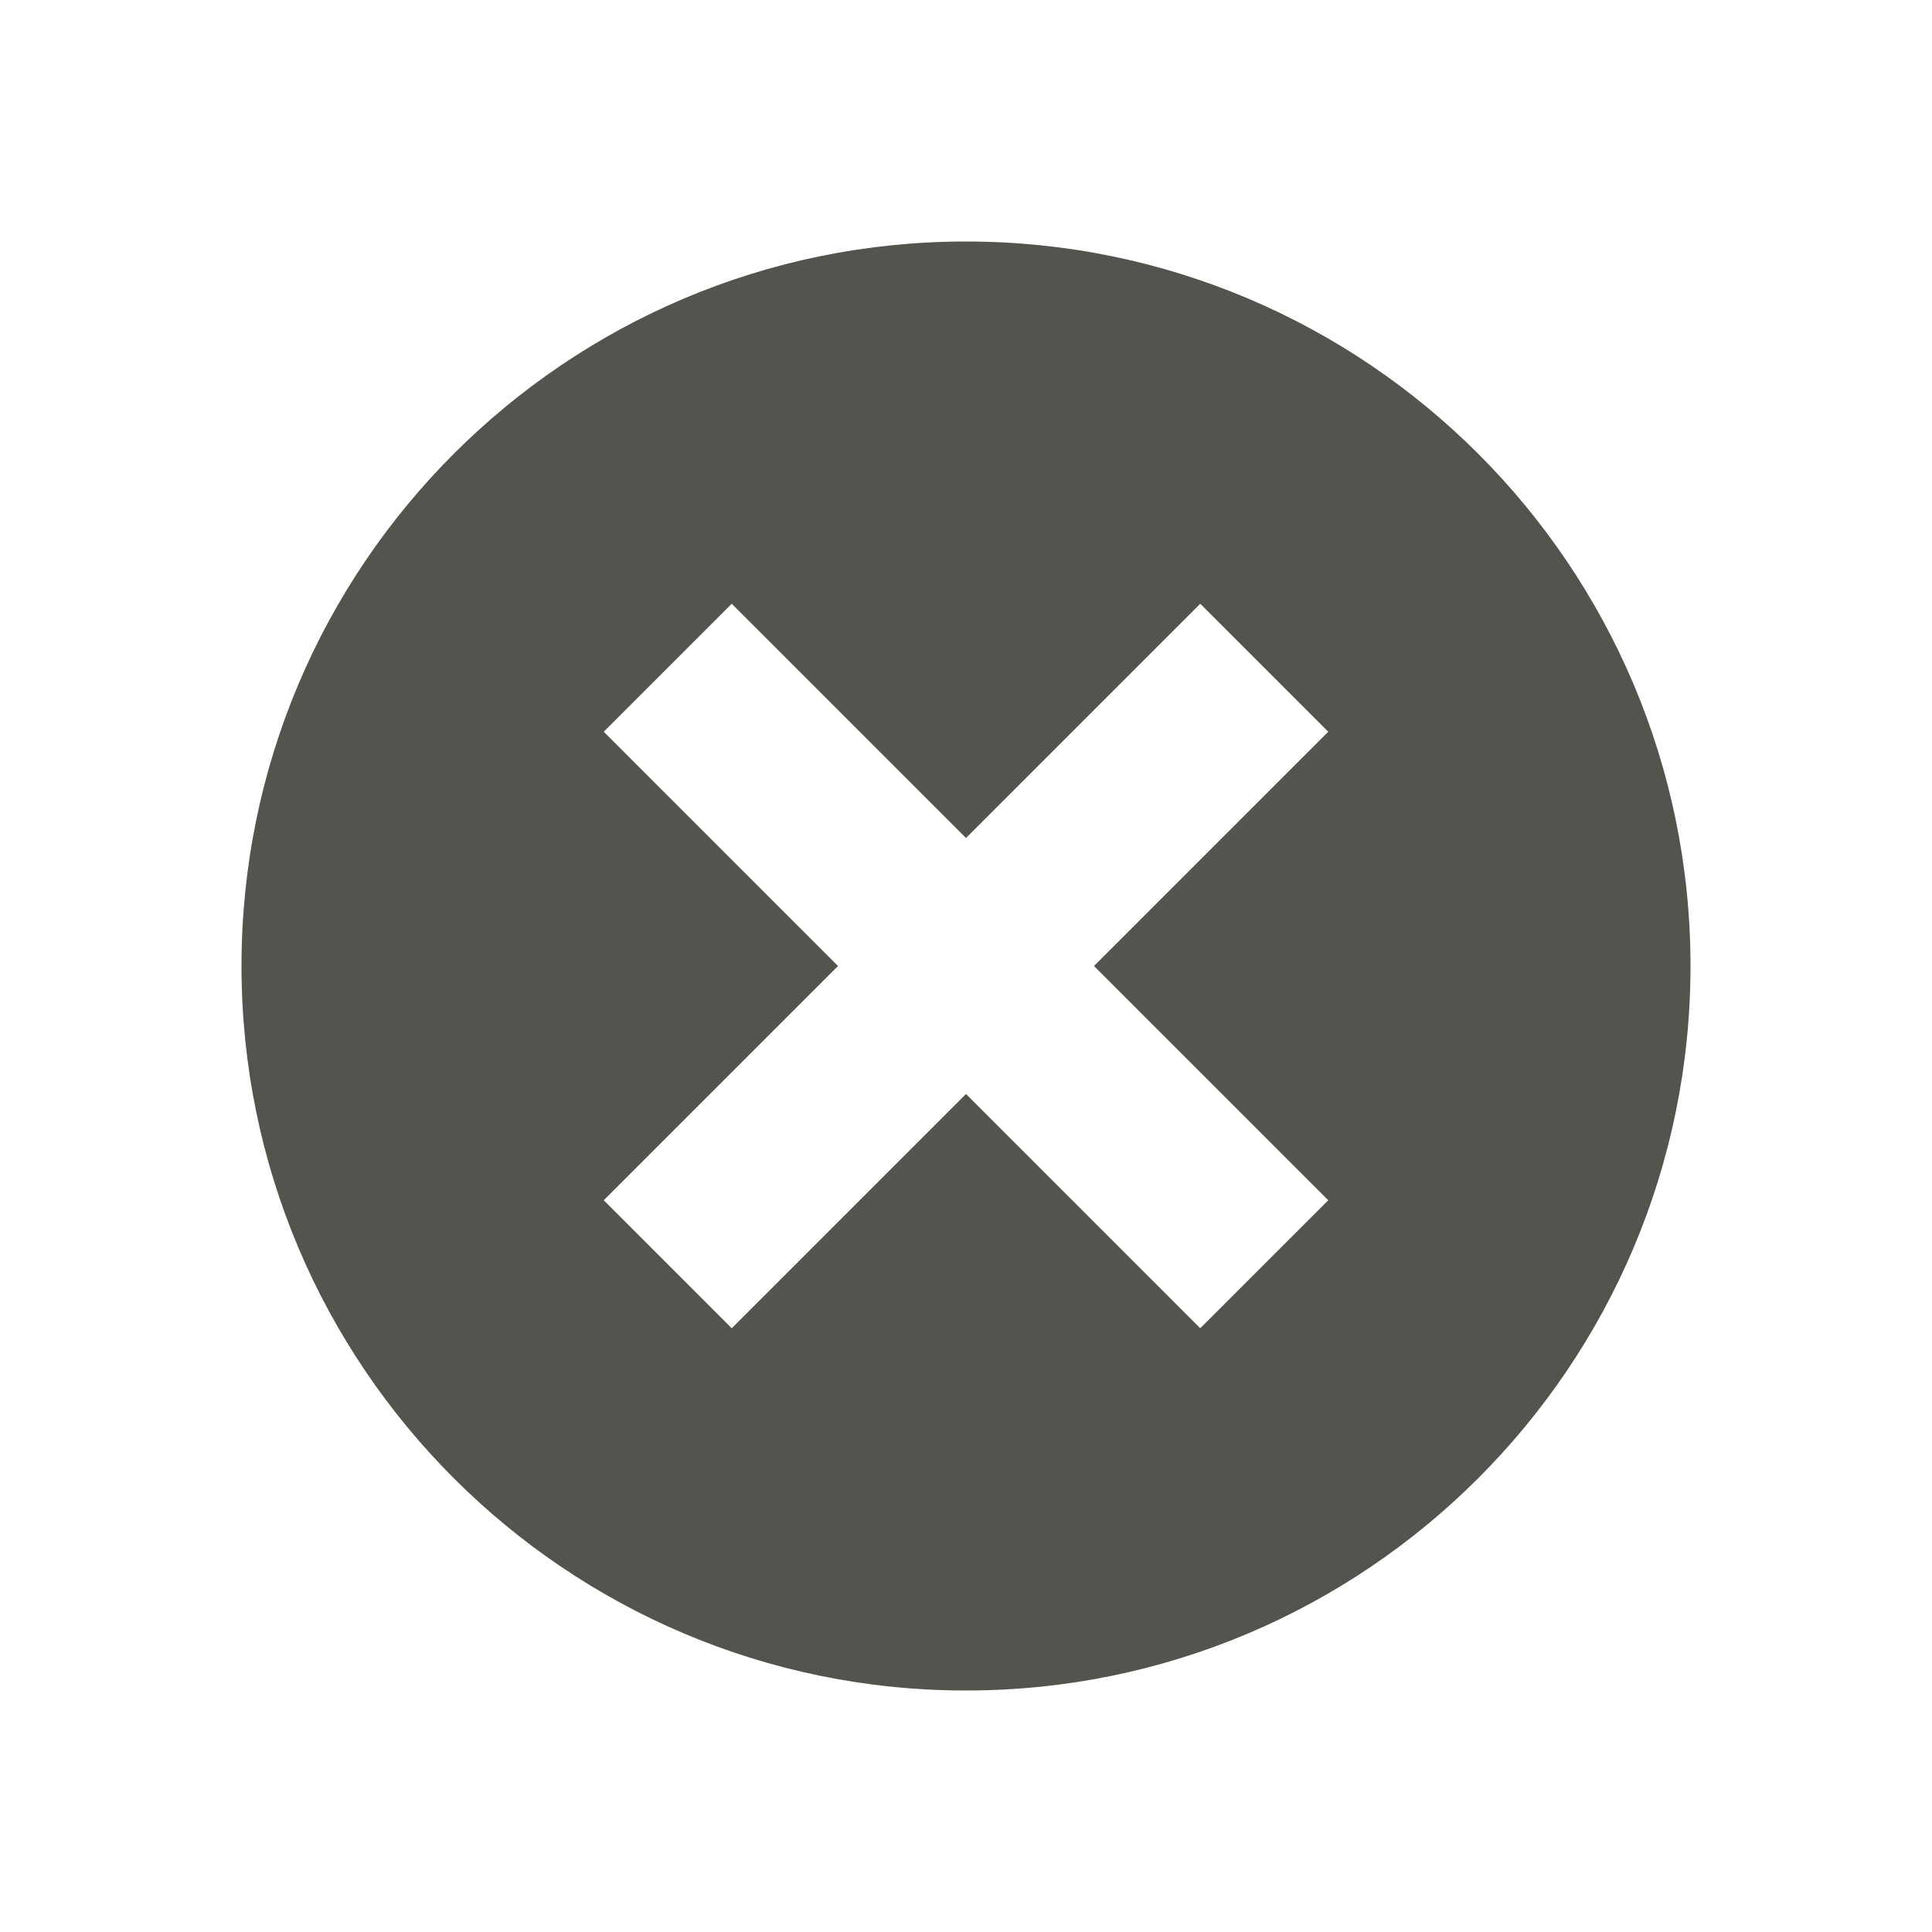
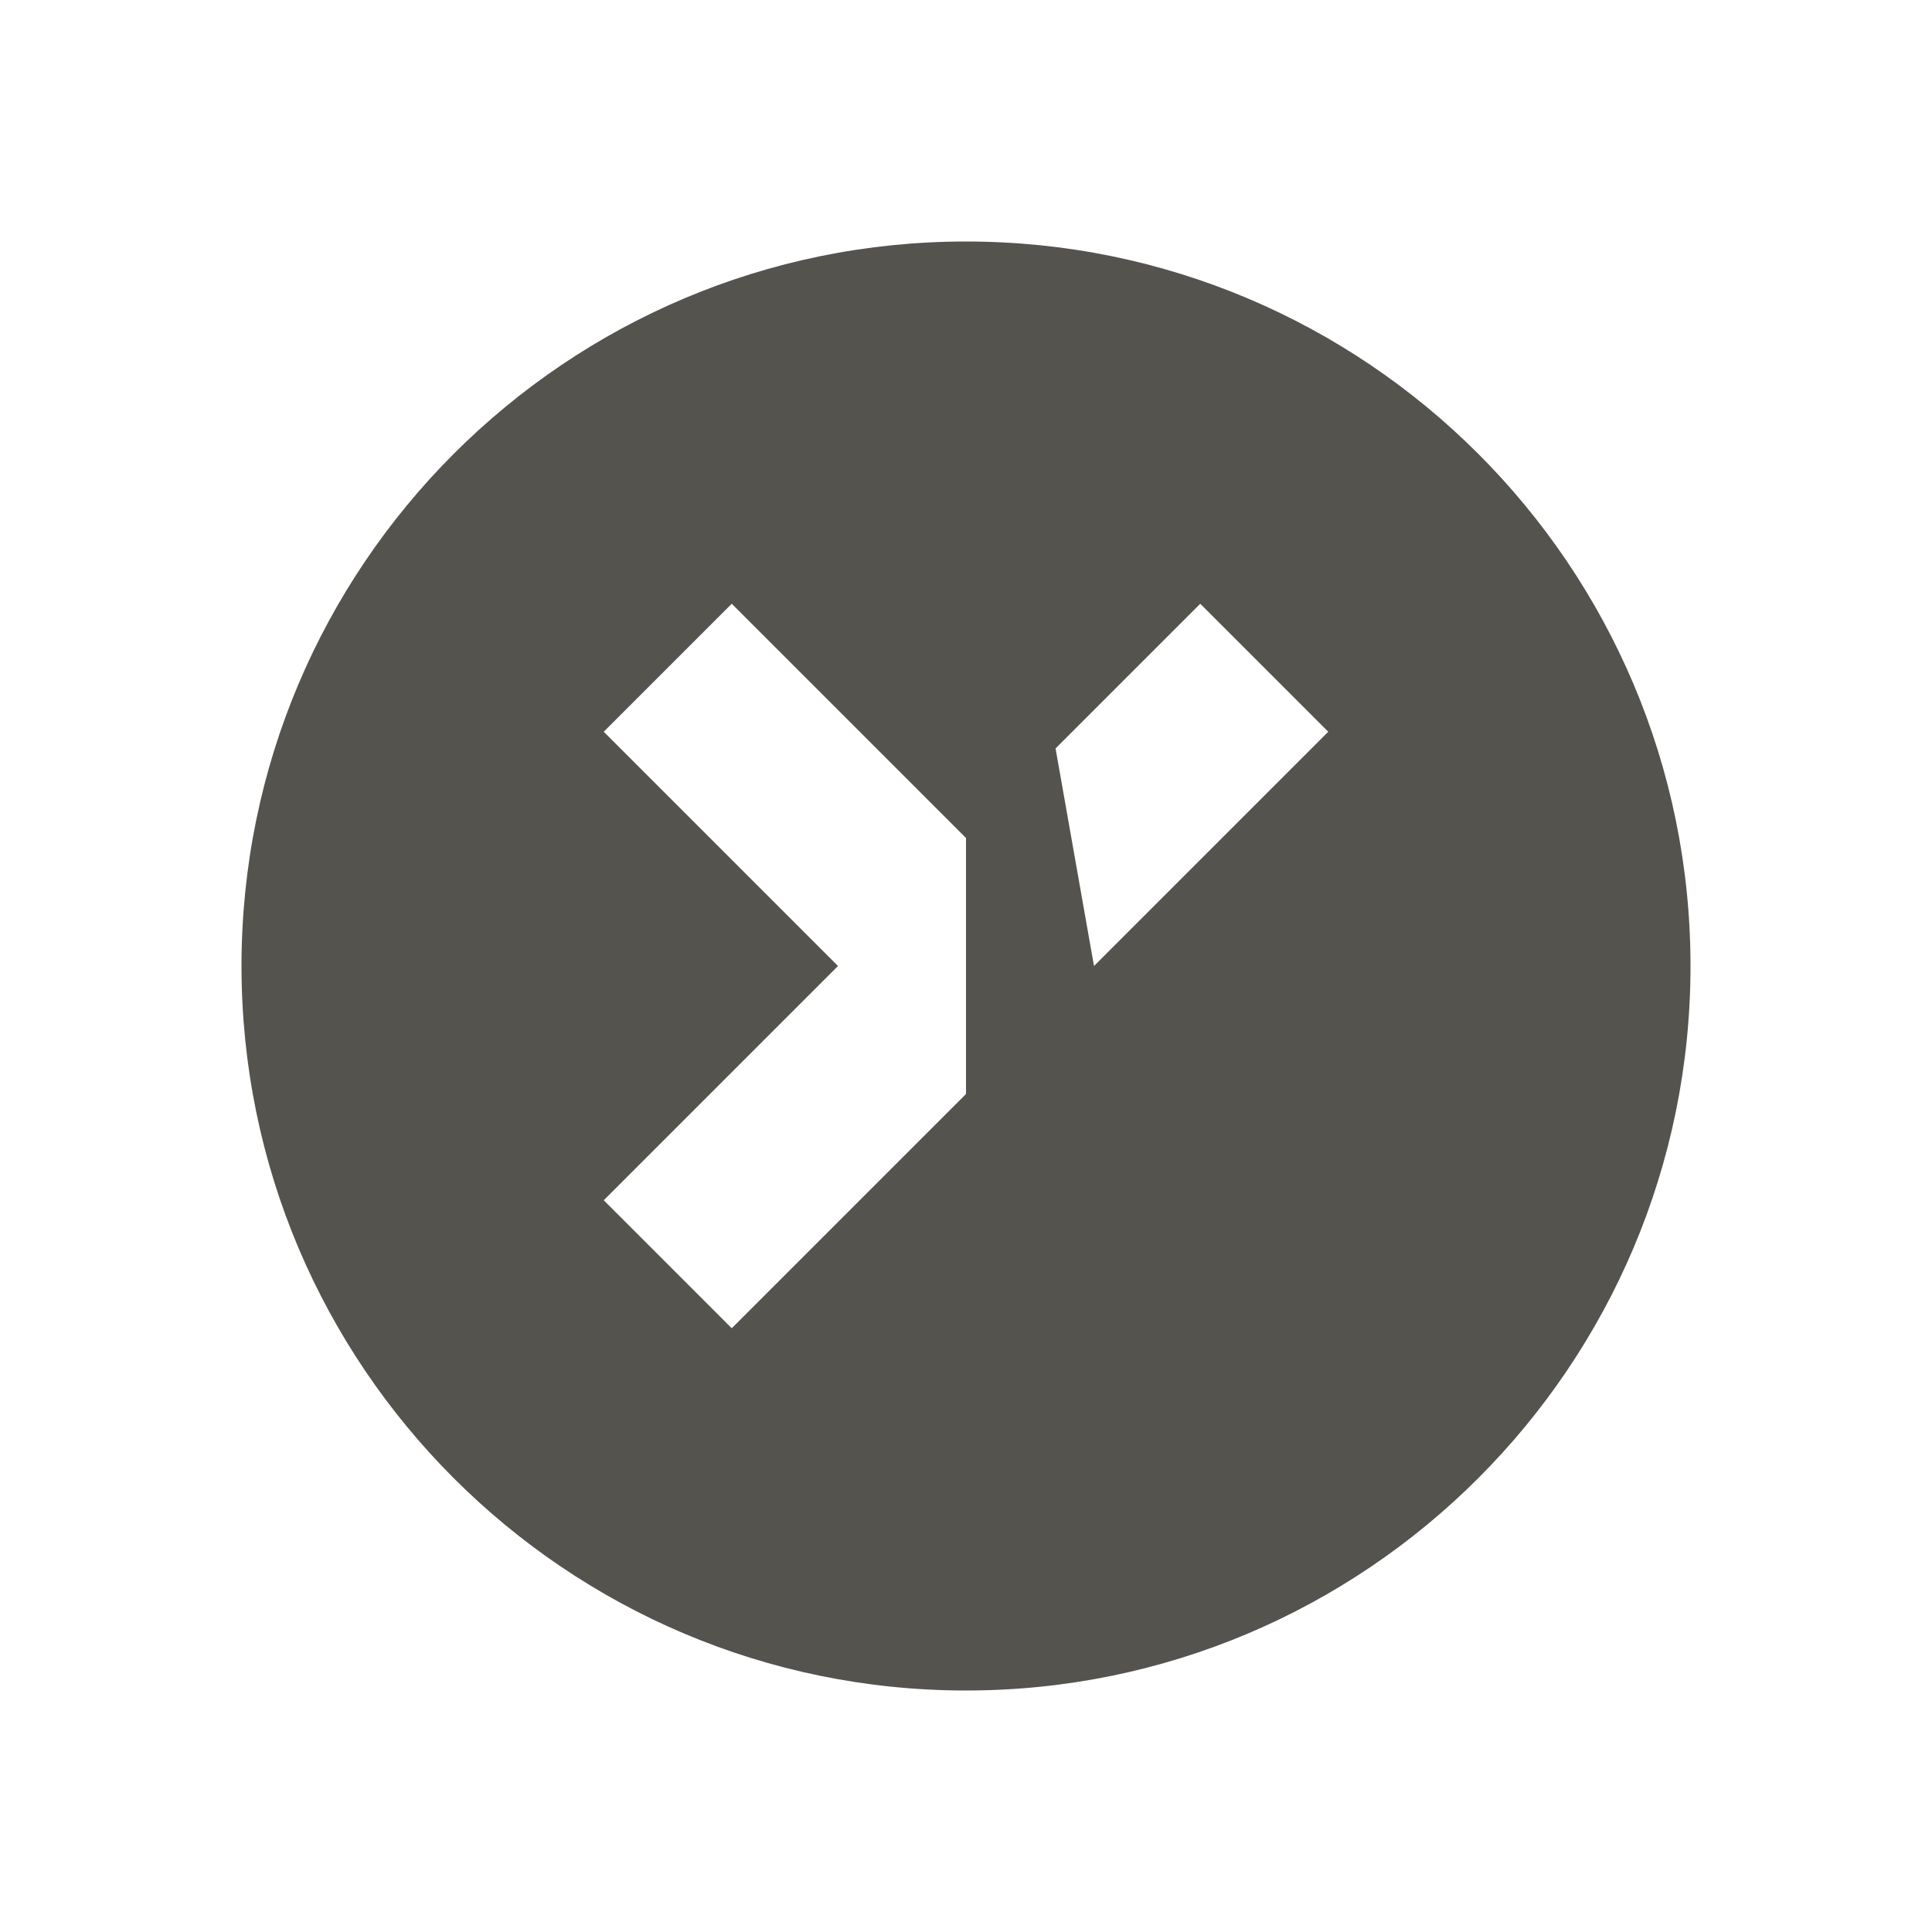
<svg xmlns="http://www.w3.org/2000/svg" viewBox="0 0 20 20" fill="#55534E">
-   <path d="M10 2.5c-4.14 0-7.5 3.36-7.5 7.5s3.36 7.5 7.5 7.5 7.5-3.36 7.5-7.5-3.36-7.5-7.5-7.5m3.75 9.925-1.325 1.325L10 11.325 7.575 13.75 6.25 12.425 8.675 10 6.25 7.575 7.575 6.25 10 8.675l2.425-2.425 1.325 1.325L11.325 10z" fill="#55534E" />
+   <path d="M10 2.5c-4.14 0-7.5 3.36-7.5 7.5s3.36 7.5 7.5 7.5 7.5-3.36 7.5-7.5-3.36-7.5-7.5-7.5L10 11.325 7.575 13.75 6.25 12.425 8.675 10 6.25 7.575 7.575 6.25 10 8.675l2.425-2.425 1.325 1.325L11.325 10z" fill="#55534E" />
</svg>